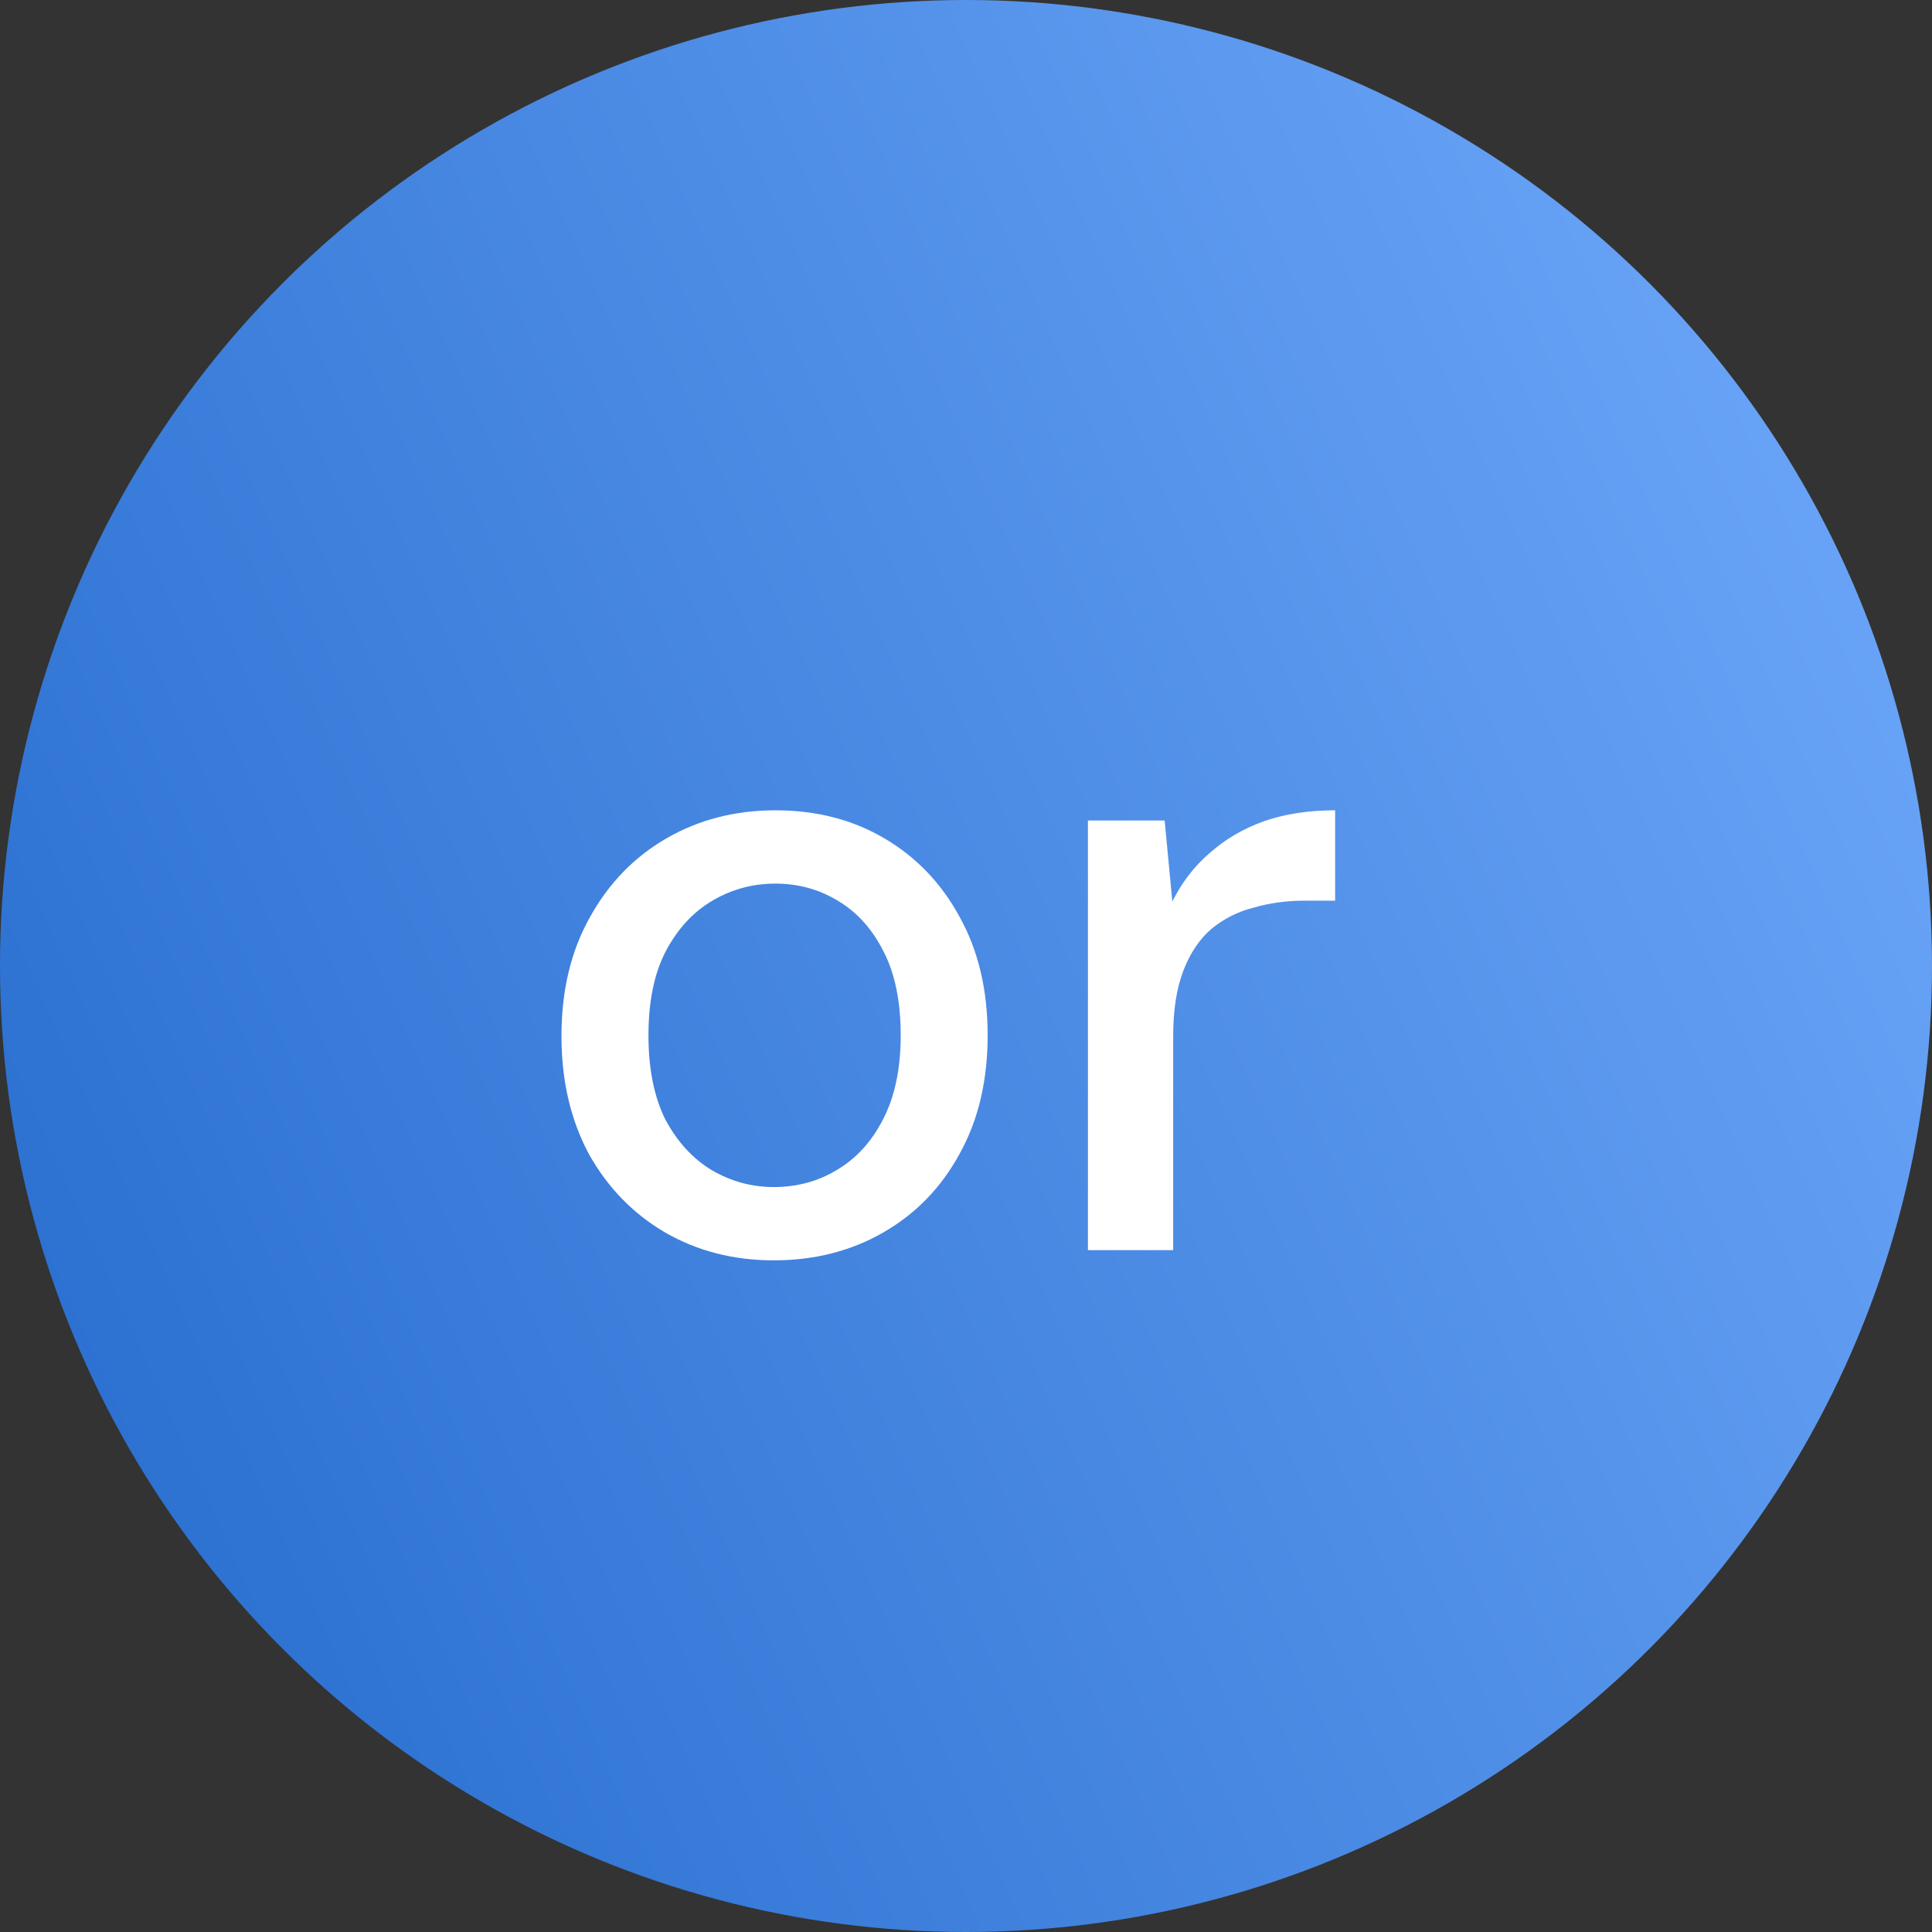
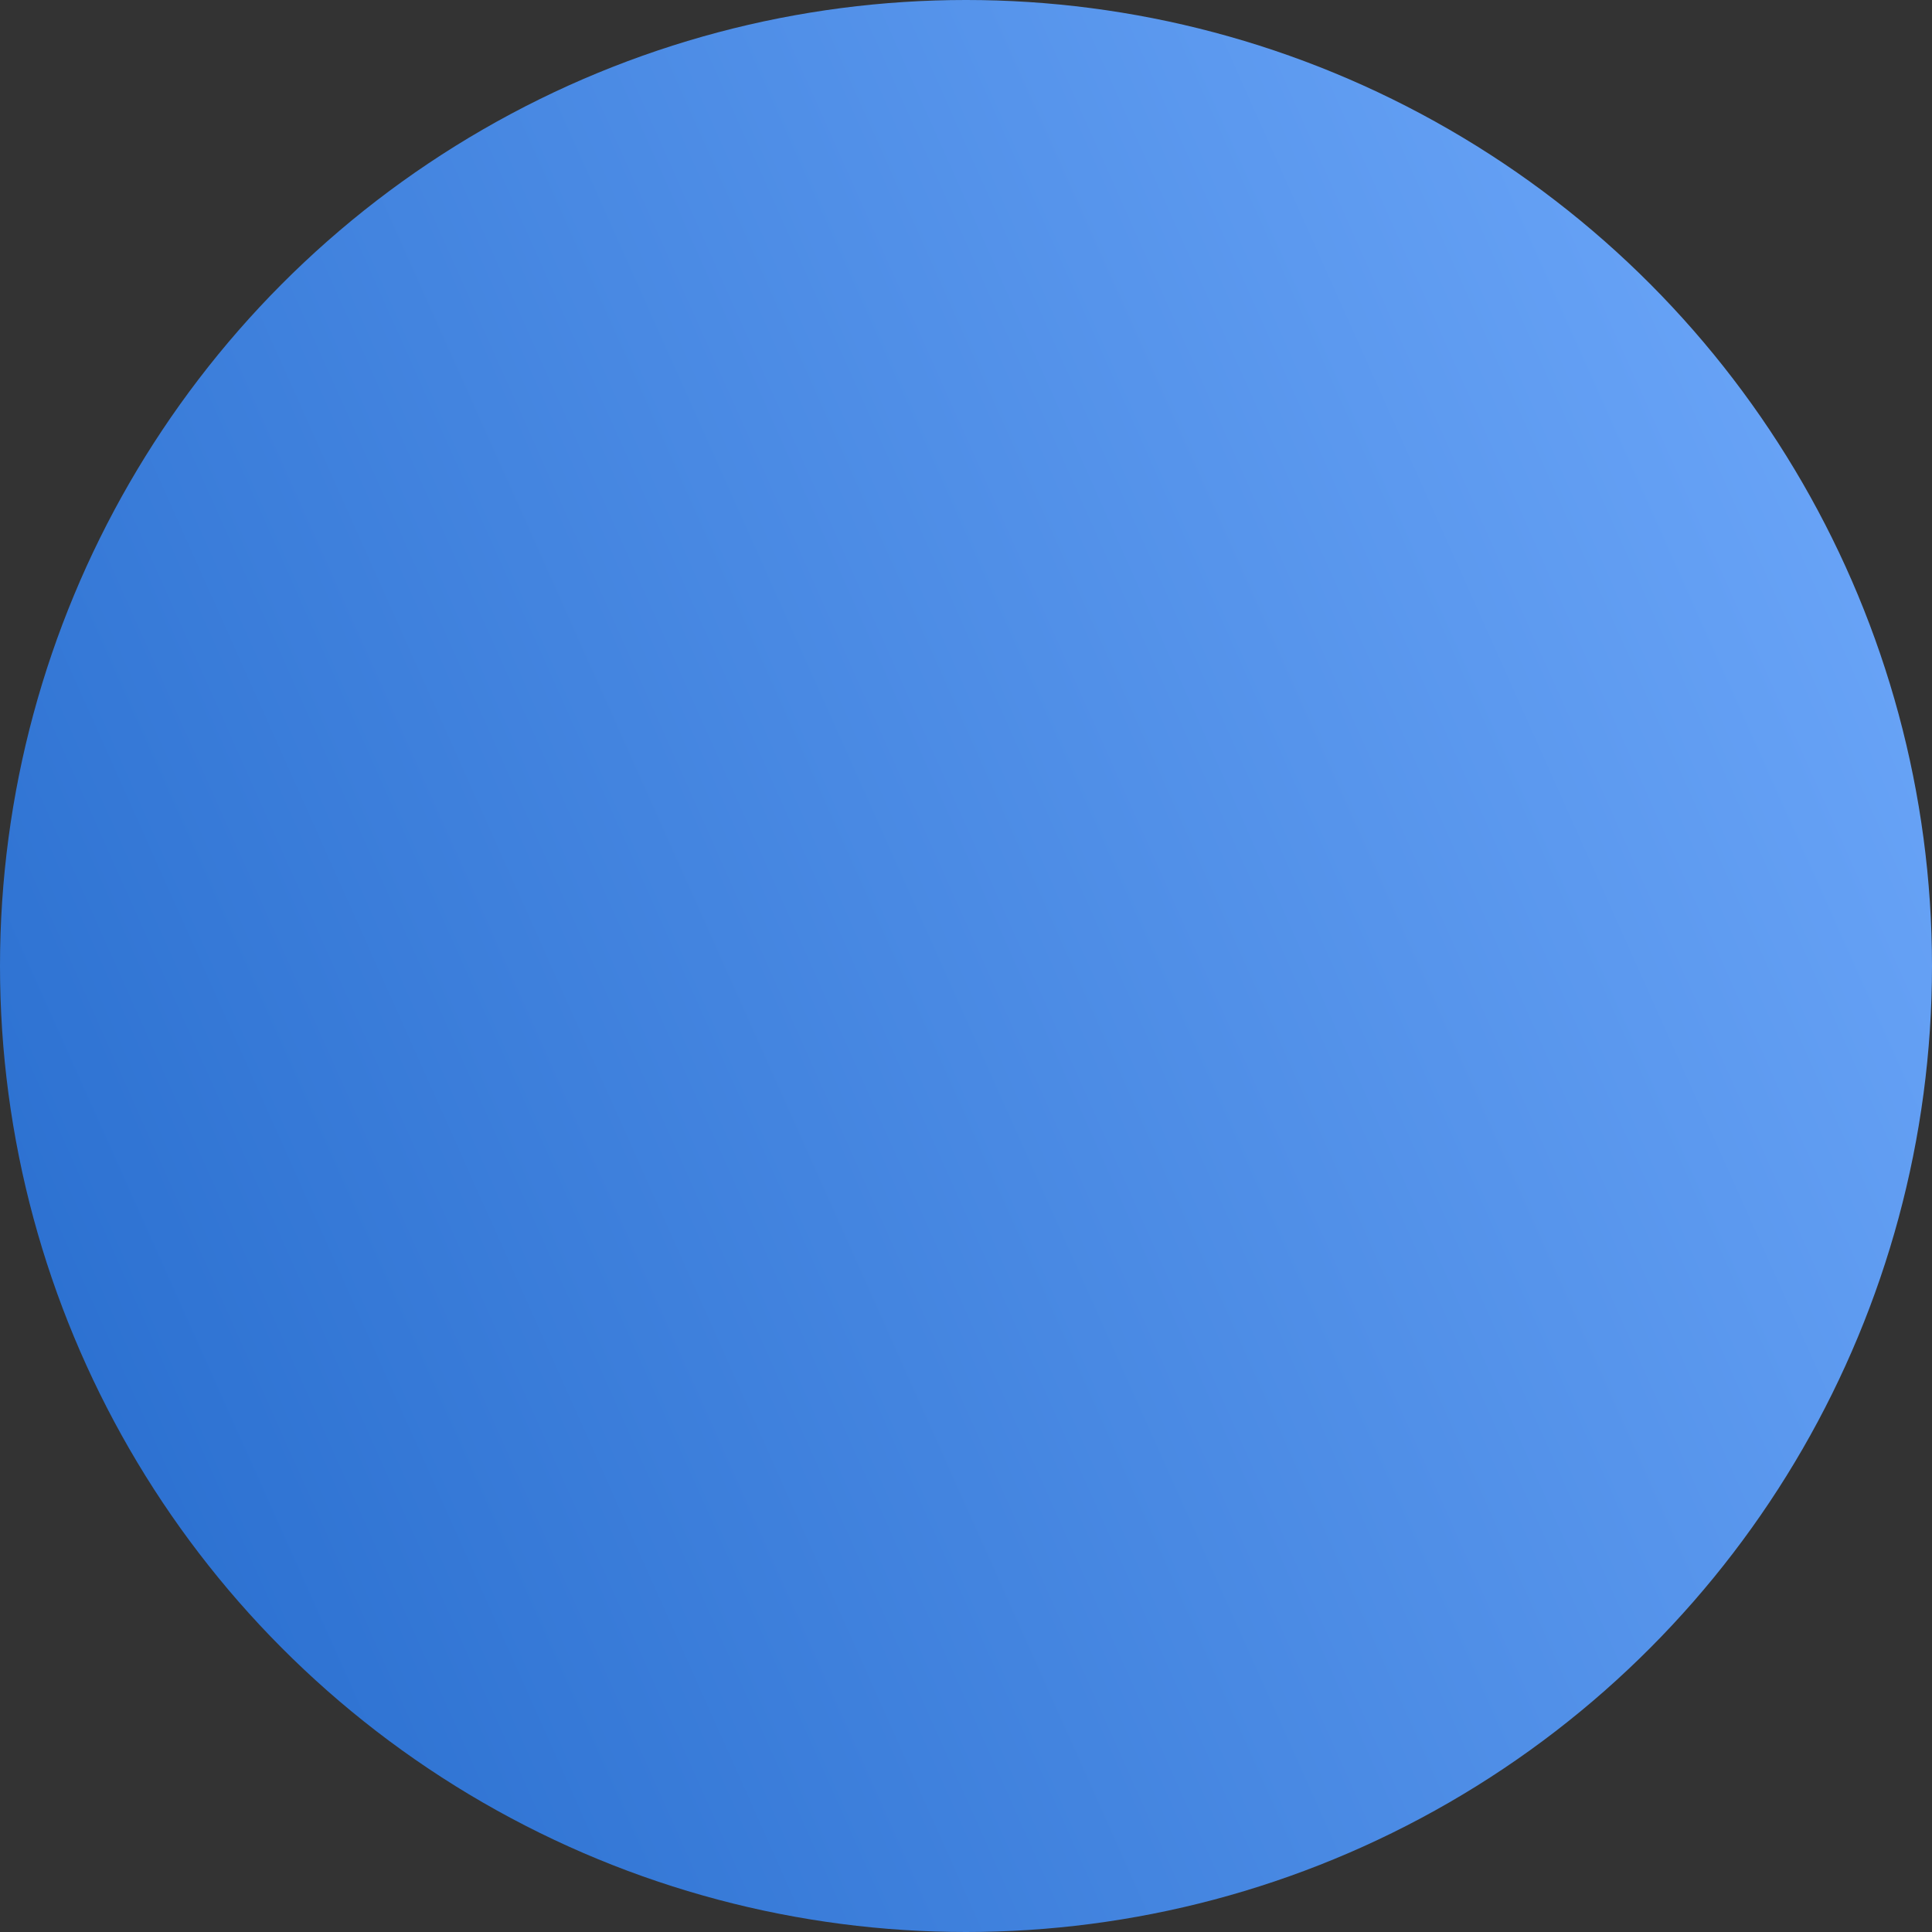
<svg xmlns="http://www.w3.org/2000/svg" width="34" height="34" viewBox="0 0 34 34" fill="none">
  <rect x="0" y="0" width="34" height="34" fill="#333333" stroke="none" />
  <circle cx="17" cy="17" r="17" fill="url(#paint0_linear_1923_11777)" />
-   <path d="M13.617 22.18C12.906 22.18 12.267 22.015 11.697 21.685C11.136 21.355 10.691 20.895 10.361 20.305C10.041 19.705 9.881 19.015 9.881 18.235C9.881 17.435 10.046 16.74 10.377 16.15C10.707 15.55 11.156 15.085 11.726 14.755C12.296 14.425 12.937 14.26 13.646 14.26C14.367 14.26 15.007 14.425 15.566 14.755C16.127 15.085 16.567 15.545 16.887 16.135C17.216 16.725 17.381 17.42 17.381 18.22C17.381 19.02 17.216 19.715 16.887 20.305C16.567 20.895 16.122 21.355 15.552 21.685C14.982 22.015 14.336 22.18 13.617 22.18ZM13.617 20.89C14.027 20.89 14.396 20.79 14.726 20.59C15.066 20.39 15.336 20.095 15.537 19.705C15.746 19.305 15.851 18.81 15.851 18.22C15.851 17.63 15.752 17.14 15.552 16.75C15.351 16.35 15.082 16.05 14.742 15.85C14.412 15.65 14.046 15.55 13.646 15.55C13.246 15.55 12.877 15.65 12.537 15.85C12.197 16.05 11.921 16.35 11.711 16.75C11.511 17.14 11.412 17.63 11.412 18.22C11.412 18.81 11.511 19.305 11.711 19.705C11.921 20.095 12.191 20.39 12.521 20.59C12.861 20.79 13.226 20.89 13.617 20.89ZM19.146 22V14.44H20.496L20.631 15.865C20.801 15.525 21.021 15.24 21.291 15.01C21.561 14.77 21.876 14.585 22.236 14.455C22.606 14.325 23.026 14.26 23.496 14.26V15.85H22.956C22.646 15.85 22.351 15.89 22.071 15.97C21.791 16.04 21.541 16.165 21.321 16.345C21.111 16.525 20.946 16.77 20.826 17.08C20.706 17.39 20.646 17.775 20.646 18.235V22H19.146Z" fill="white" />
  <defs>
    <linearGradient id="paint0_linear_1923_11777" x1="-13.5" y1="39.5" x2="36.833" y2="17" gradientUnits="userSpaceOnUse">
      <stop stop-color="#0B55BC" />
      <stop offset="1" stop-color="#69A4F7" />
    </linearGradient>
  </defs>
</svg>